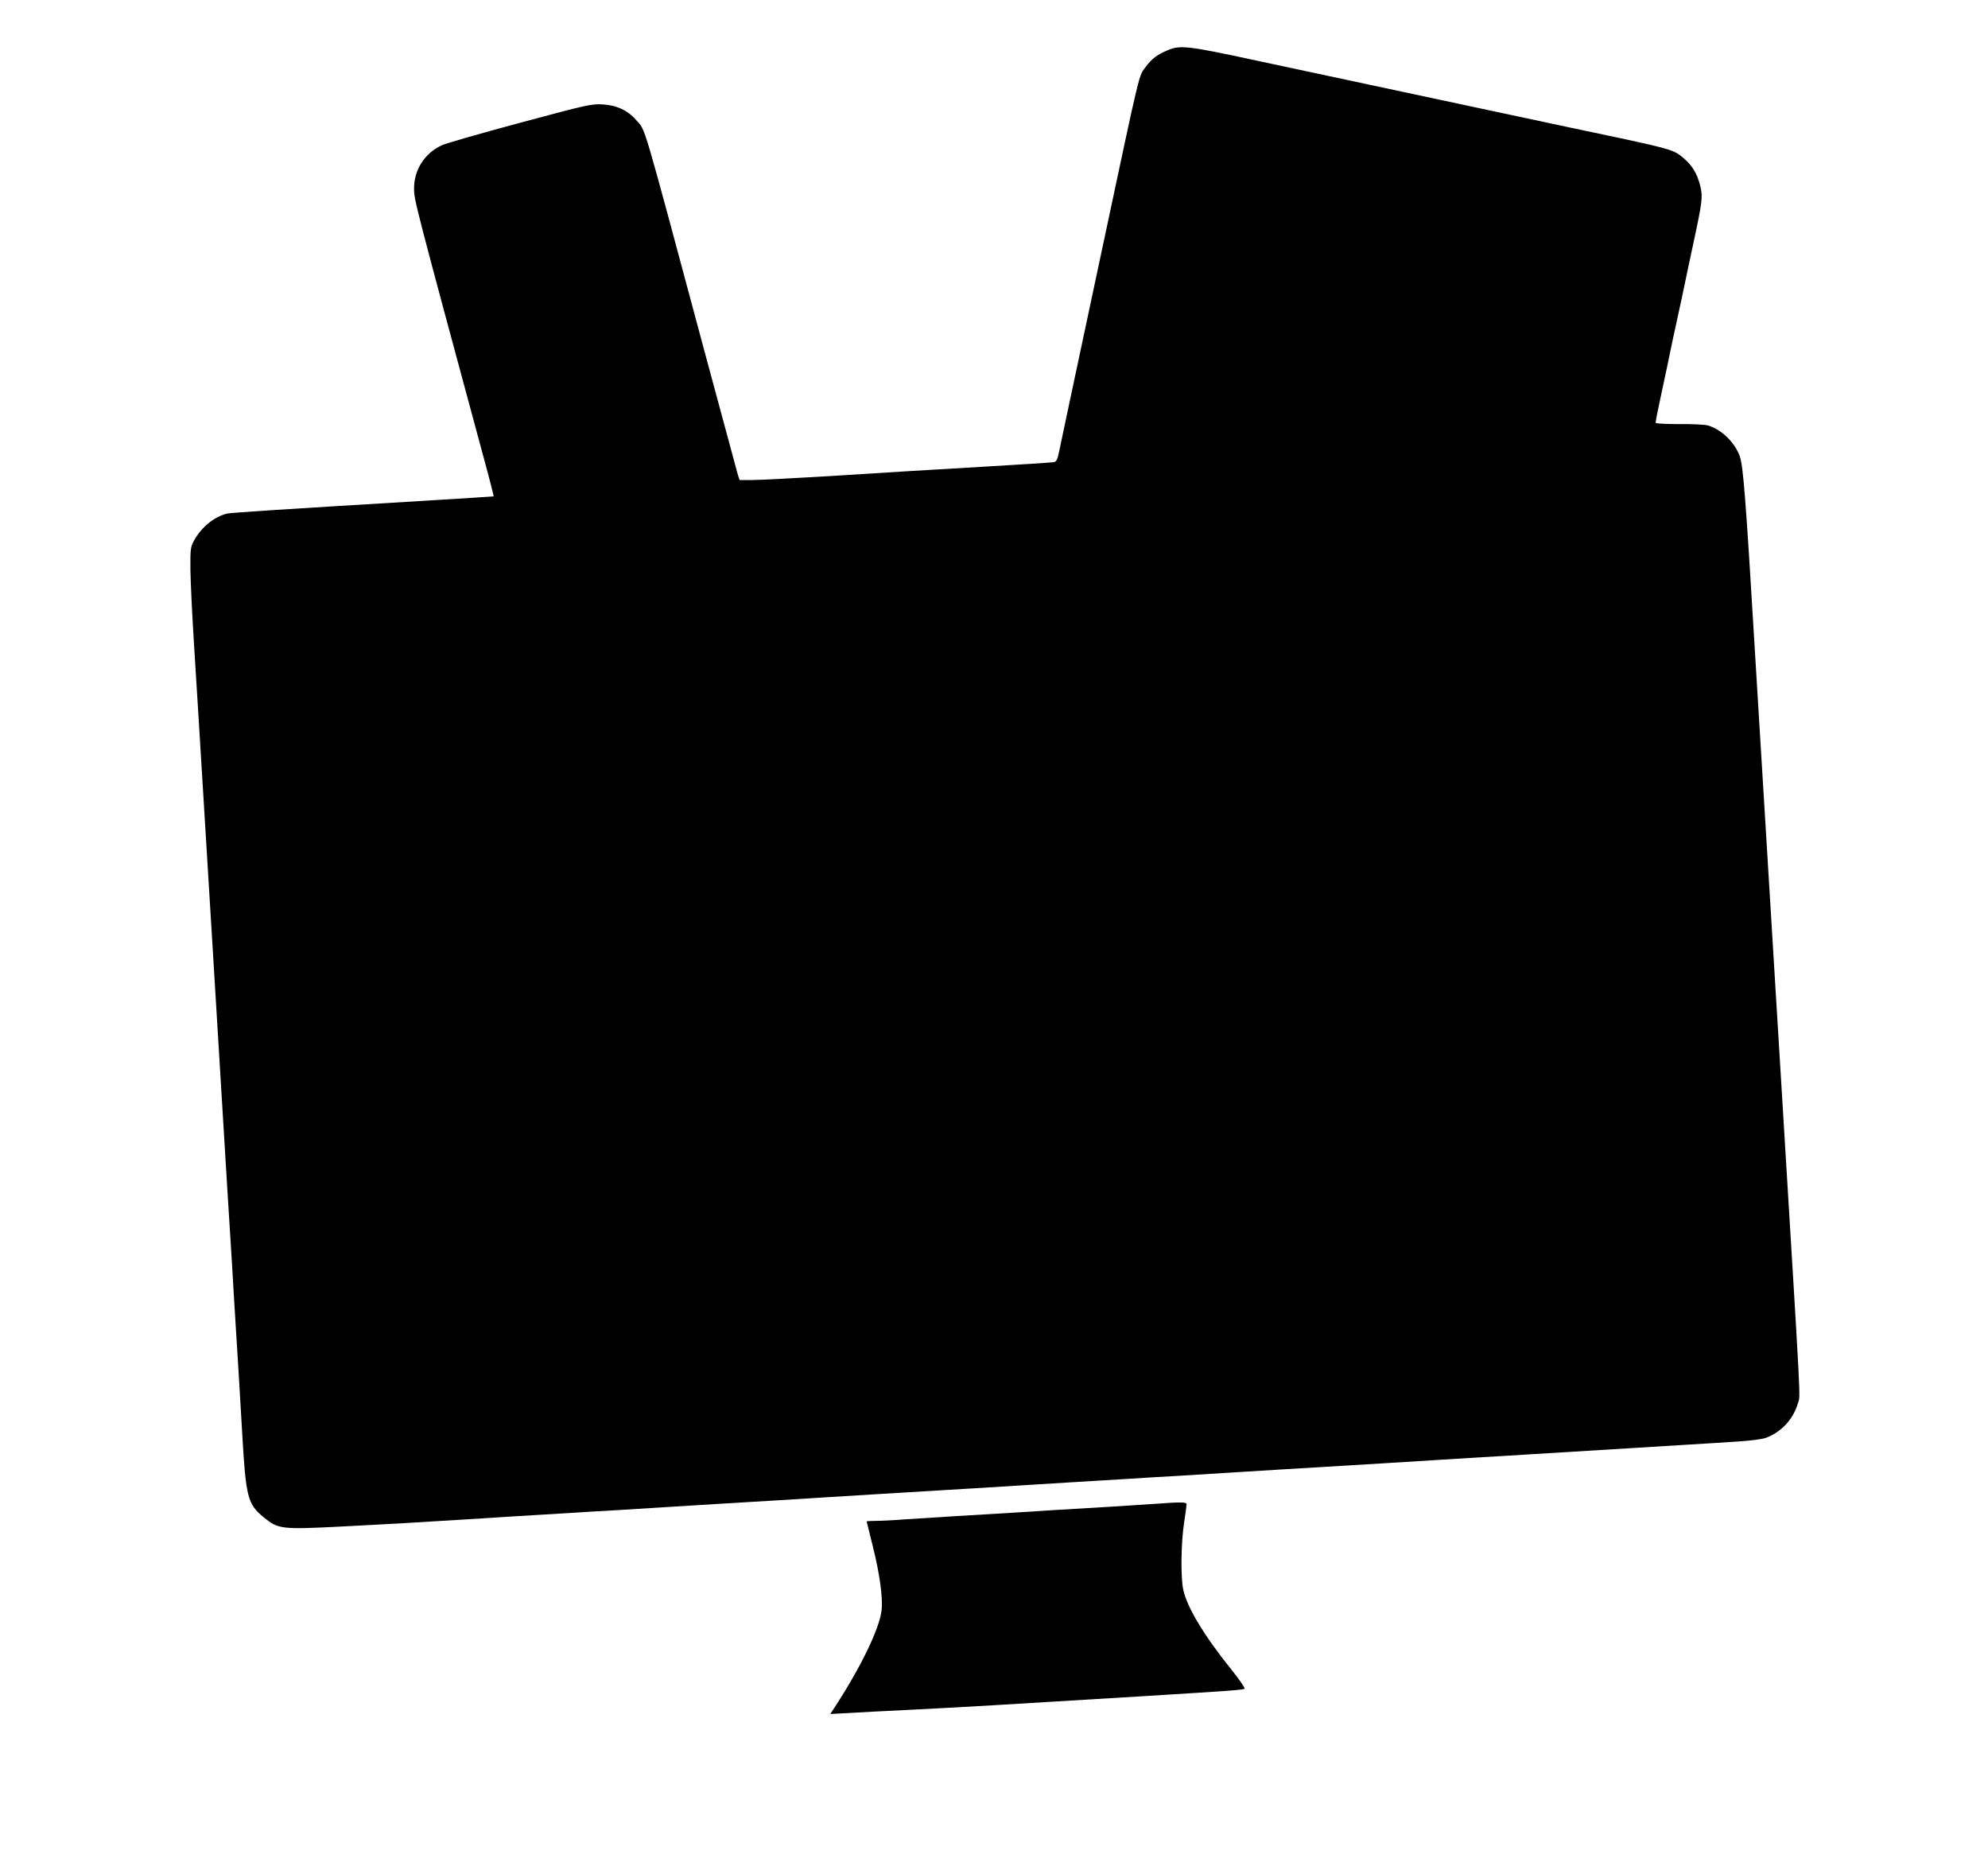
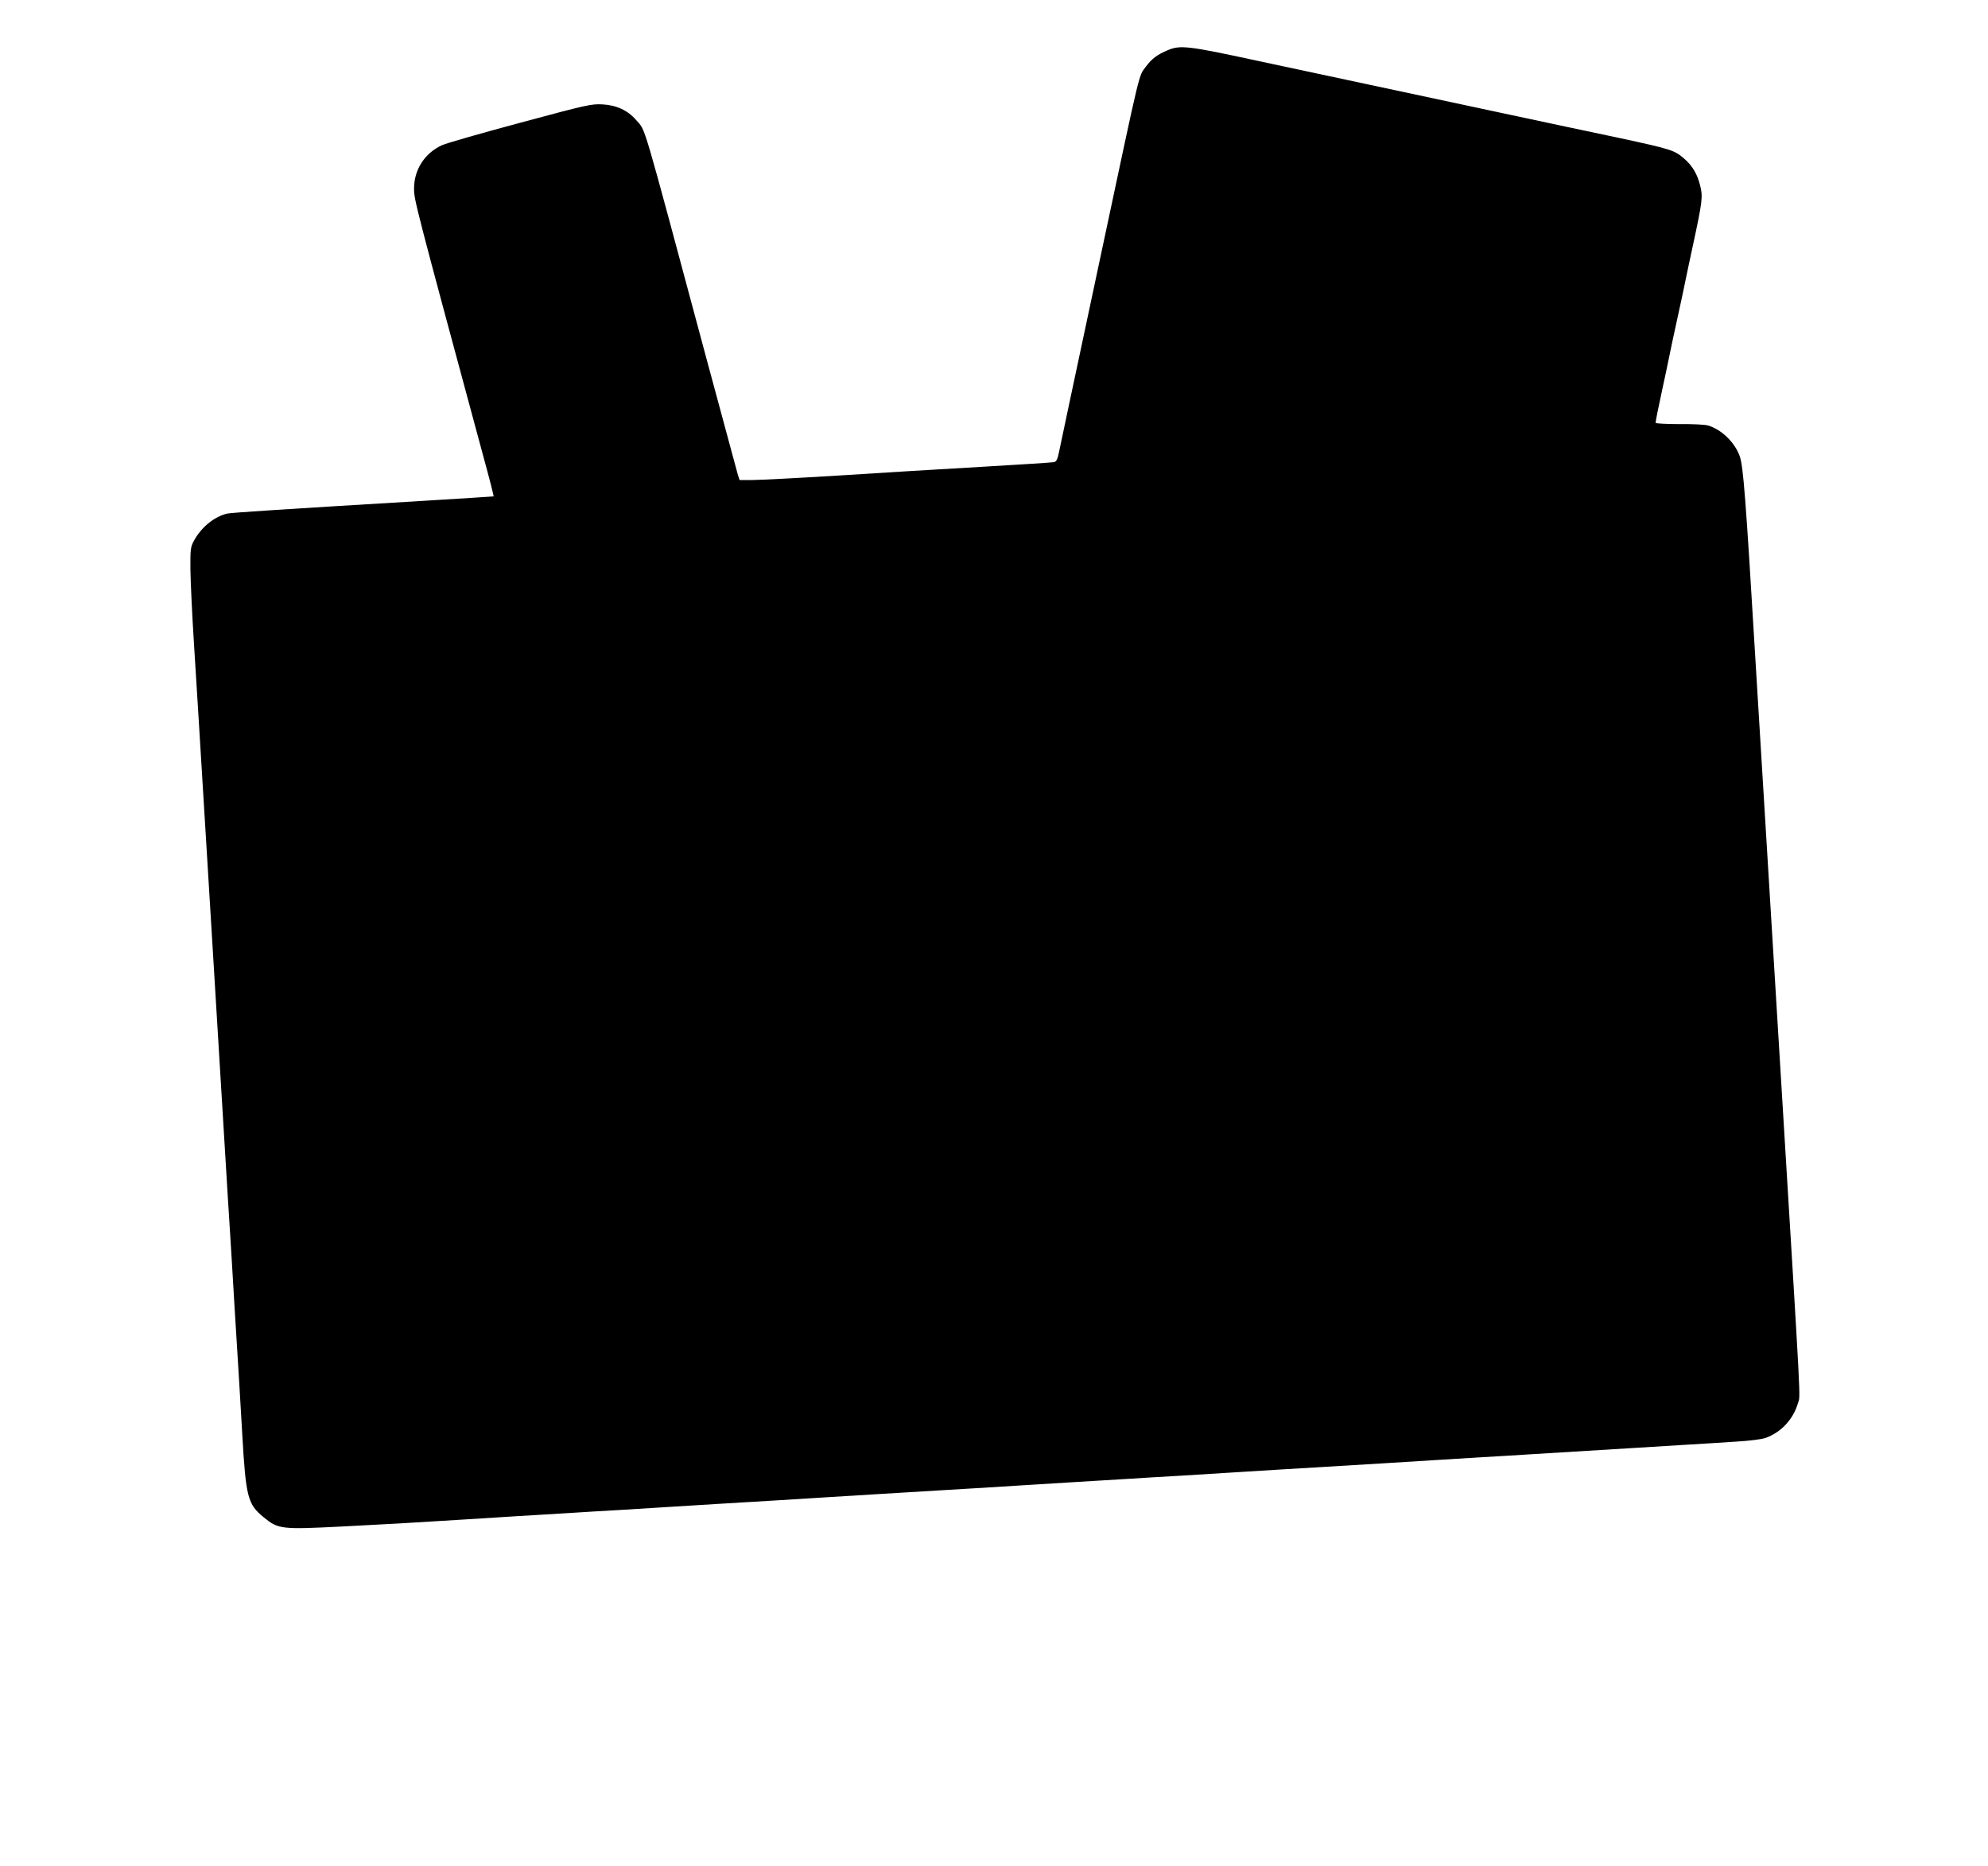
<svg xmlns="http://www.w3.org/2000/svg" version="1.0" width="1280pt" height="1201pt" viewBox="0 0 1280 1201" preserveAspectRatio="xMidYMid meet">
  <g transform="translate(0,1201) scale(0.1,-0.1)" fill="#000000" stroke="none">
    <path d="M7519 11687 c-69 -29 -103 -55 -141 -106 -48 -66 -28 18 -278 -1156 -211 -990 -269 -1265 -281 -1323 -10 -49 -17 -64 -34 -67 -11 -2 -220 -16 -465 -30 -245 -14 -659 -39 -920 -56 -261 -16 -511 -29 -557 -29 l-81 0 -11 33 c-5 17 -98 361 -206 762 -422 1571 -385 1447 -449 1522 -53 62 -126 96 -216 101 -72 4 -99 -2 -530 -118 -250 -67 -477 -132 -505 -145 -111 -51 -180 -159 -179 -280 0 -71 4 -88 445 -1719 39 -142 69 -259 67 -261 -2 -1 -205 -14 -453 -29 -884 -53 -1237 -76 -1263 -82 -85 -21 -167 -89 -214 -176 -21 -39 -23 -55 -22 -183 1 -77 11 -293 23 -480 20 -319 29 -461 81 -1315 11 -184 29 -479 40 -655 49 -805 62 -1011 80 -1315 11 -179 24 -397 30 -485 6 -88 19 -311 30 -495 11 -184 25 -402 30 -485 5 -82 14 -235 20 -340 23 -403 35 -448 138 -532 94 -77 113 -79 507 -59 324 17 405 21 785 45 91 6 240 15 333 21 92 5 241 15 332 20 91 6 240 15 333 20 92 6 237 15 322 20 85 5 230 14 323 20 92 5 242 15 335 20 92 6 237 15 322 20 85 5 230 14 323 20 92 5 241 15 332 20 91 5 240 15 333 20 92 6 237 15 322 20 85 5 230 14 323 20 92 5 241 15 332 20 91 6 240 15 333 20 92 6 237 15 322 20 85 5 230 14 323 20 312 19 497 30 665 40 92 6 237 15 322 20 85 5 230 14 323 20 92 5 241 14 332 20 161 10 341 21 655 40 85 5 232 14 325 20 94 6 238 14 320 20 86 5 168 15 193 24 100 36 178 120 208 223 17 58 25 -104 -106 2043 -100 1644 -123 2007 -170 2785 -60 1004 -76 1203 -98 1267 -31 89 -117 173 -204 199 -18 6 -102 10 -185 9 -84 0 -153 4 -153 8 0 12 15 87 40 202 11 52 25 115 30 140 5 25 23 109 39 188 17 78 45 206 62 285 16 78 34 162 39 187 5 25 19 88 30 140 62 288 65 314 46 388 -19 75 -51 128 -107 175 -58 50 -85 58 -404 127 -154 32 -514 109 -800 170 -802 171 -1138 243 -1545 330 -440 95 -491 101 -571 67z" />
-     <path d="M7425 2329 c-60 -4 -193 -13 -295 -19 -102 -6 -252 -15 -335 -20 -156 -10 -342 -22 -650 -40 -99 -6 -241 -15 -316 -20 -74 -6 -161 -10 -192 -10 -31 0 -57 -2 -57 -3 0 -2 18 -73 39 -158 44 -174 67 -335 57 -416 -14 -120 -139 -376 -311 -637 l-19 -29 114 6 c63 4 252 14 420 22 281 14 612 33 1455 85 601 37 670 42 678 50 5 4 -33 58 -83 121 -176 218 -286 401 -311 514 -18 81 -15 304 5 434 9 58 16 110 16 118 0 15 -36 15 -215 2z" />
  </g>
</svg>